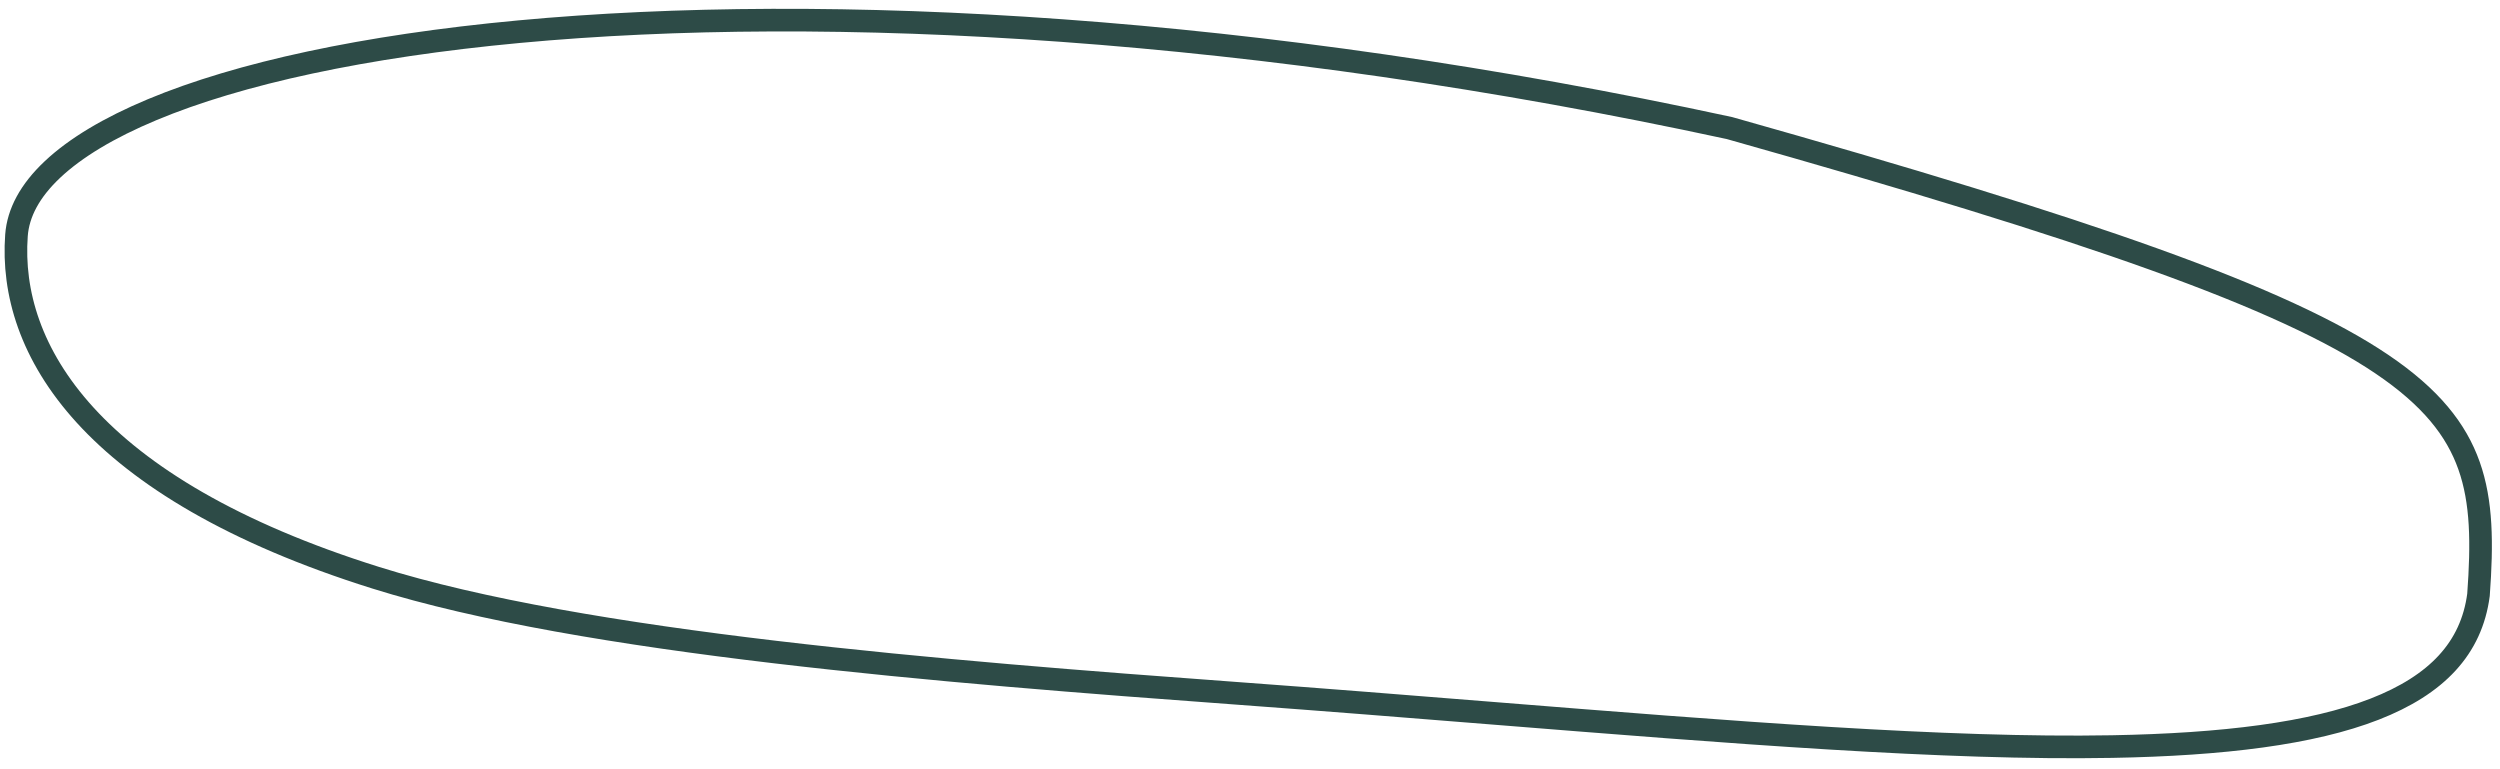
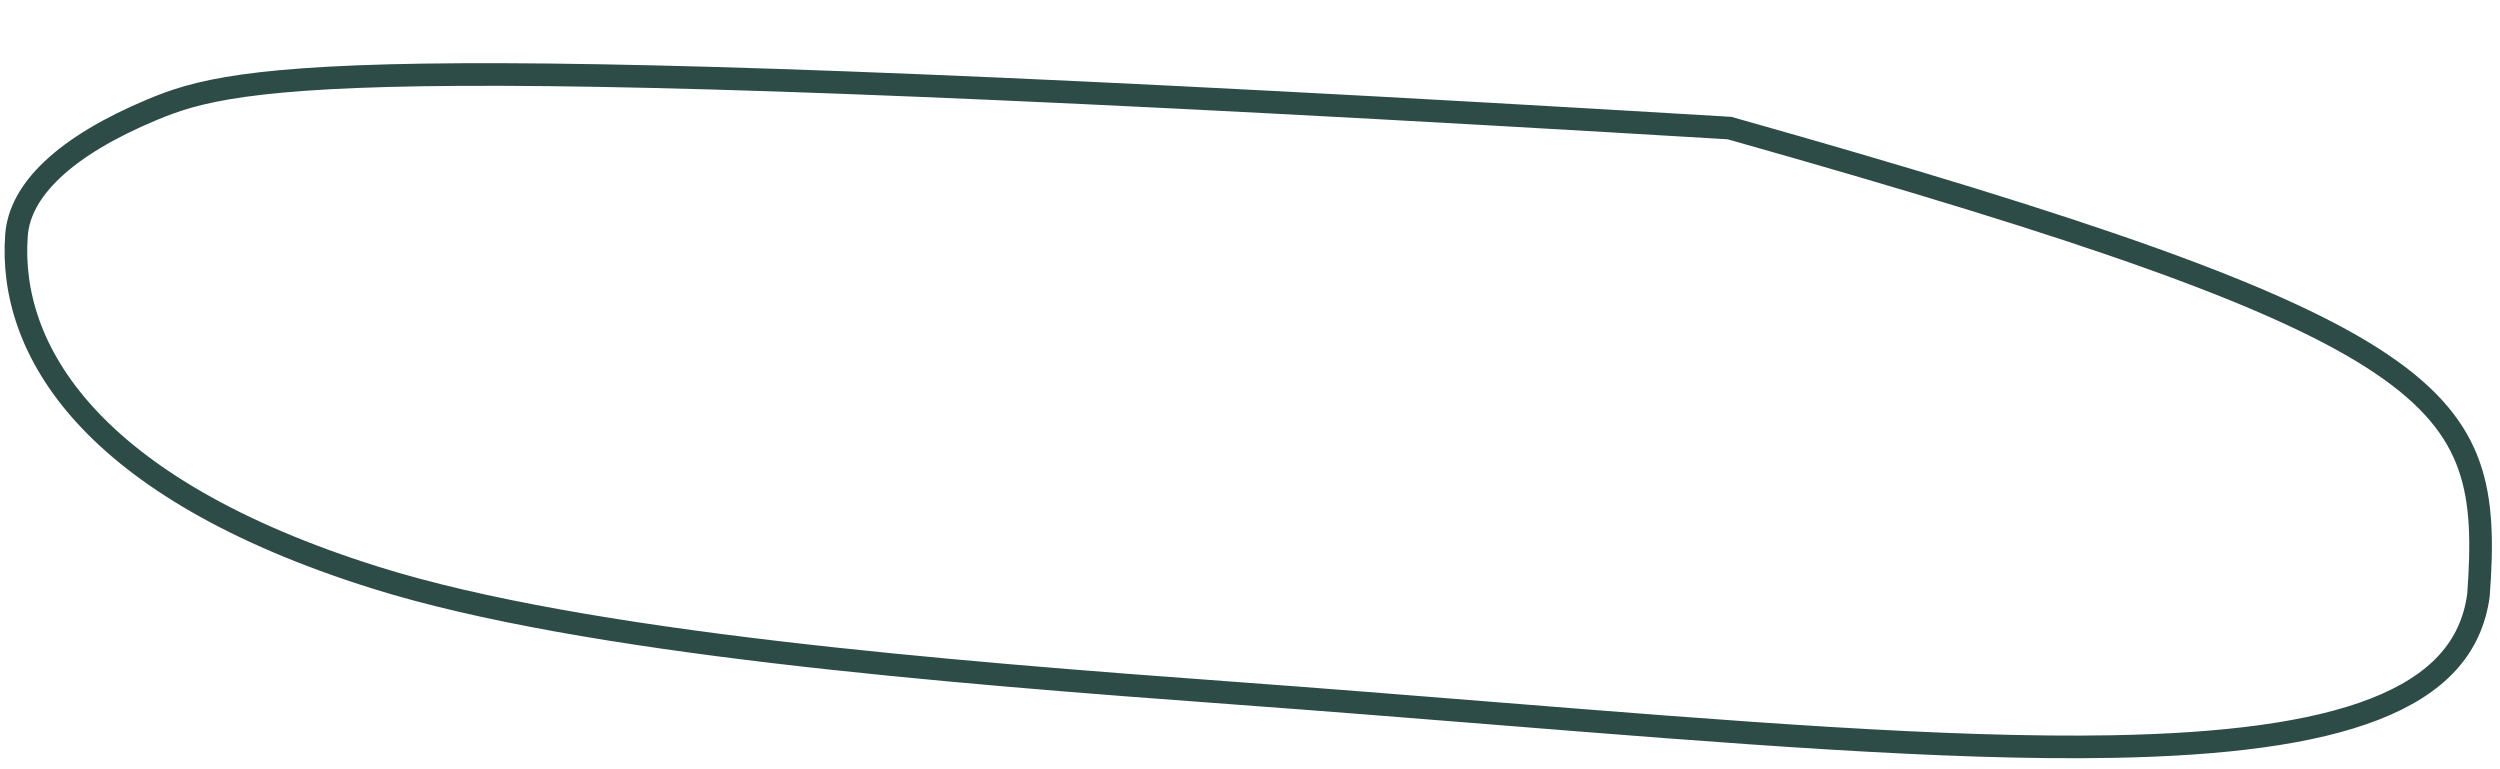
<svg xmlns="http://www.w3.org/2000/svg" width="221" height="68" viewBox="0 0 221 68" fill="none">
-   <path d="M209.919 62.688C215.402 60.549 218.476 57.311 219.099 52.586C219.433 48.002 219.398 44.368 218.262 41.161C217.139 37.99 214.895 35.124 210.569 32.2C206.221 29.26 199.818 26.296 190.456 22.93C181.11 19.57 168.873 15.83 152.885 11.321C110.958 2.254 73.244 0.25 45.876 2.801C32.18 4.078 21.129 6.49 13.45 9.695C9.609 11.298 6.66 13.079 4.645 14.975C2.636 16.865 1.602 18.822 1.456 20.809C0.724 30.817 7.819 43.109 33.207 51.07C51.635 56.848 83.469 59.398 109.361 61.292C117.084 61.858 124.565 62.458 131.749 63.034C153.201 64.754 172.006 66.263 186.705 65.997C196.519 65.82 204.377 64.851 209.919 62.688Z" stroke="#2D4B47" stroke-width="2" />
+   <path d="M209.919 62.688C215.402 60.549 218.476 57.311 219.099 52.586C219.433 48.002 219.398 44.368 218.262 41.161C217.139 37.99 214.895 35.124 210.569 32.2C206.221 29.26 199.818 26.296 190.456 22.93C181.11 19.57 168.873 15.83 152.885 11.321C32.18 4.078 21.129 6.49 13.45 9.695C9.609 11.298 6.66 13.079 4.645 14.975C2.636 16.865 1.602 18.822 1.456 20.809C0.724 30.817 7.819 43.109 33.207 51.07C51.635 56.848 83.469 59.398 109.361 61.292C117.084 61.858 124.565 62.458 131.749 63.034C153.201 64.754 172.006 66.263 186.705 65.997C196.519 65.82 204.377 64.851 209.919 62.688Z" stroke="#2D4B47" stroke-width="2" />
</svg>